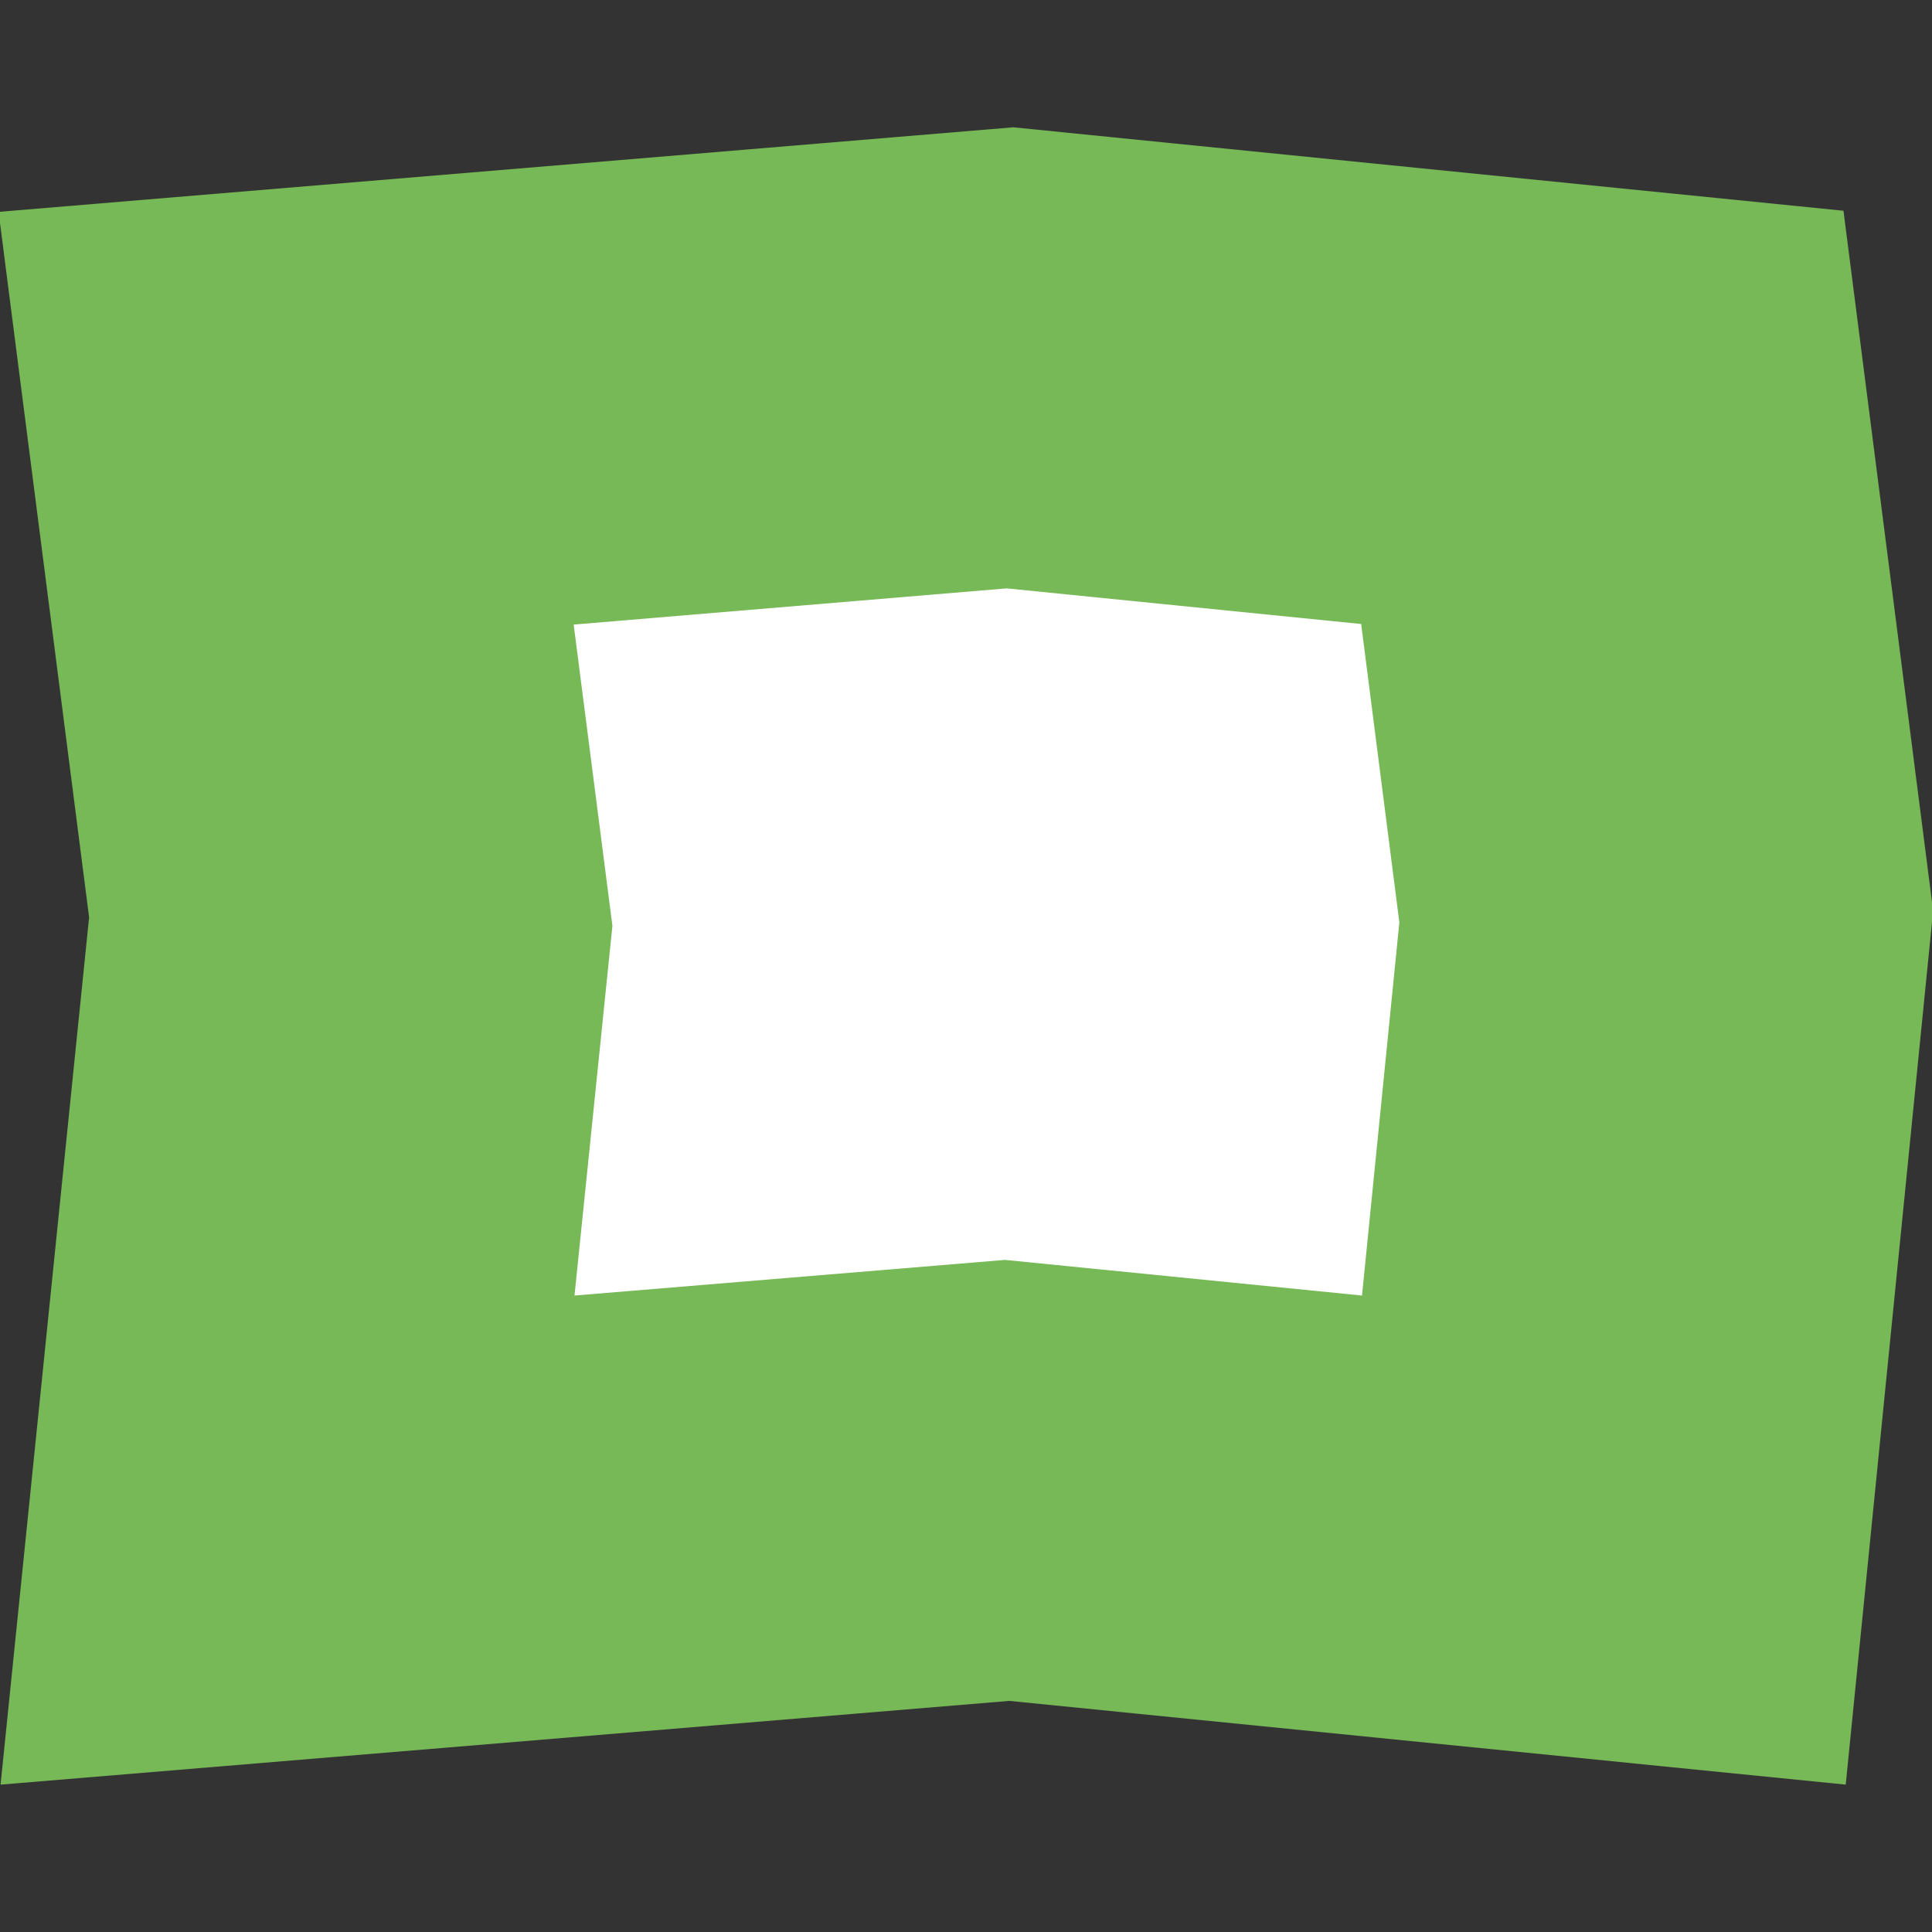
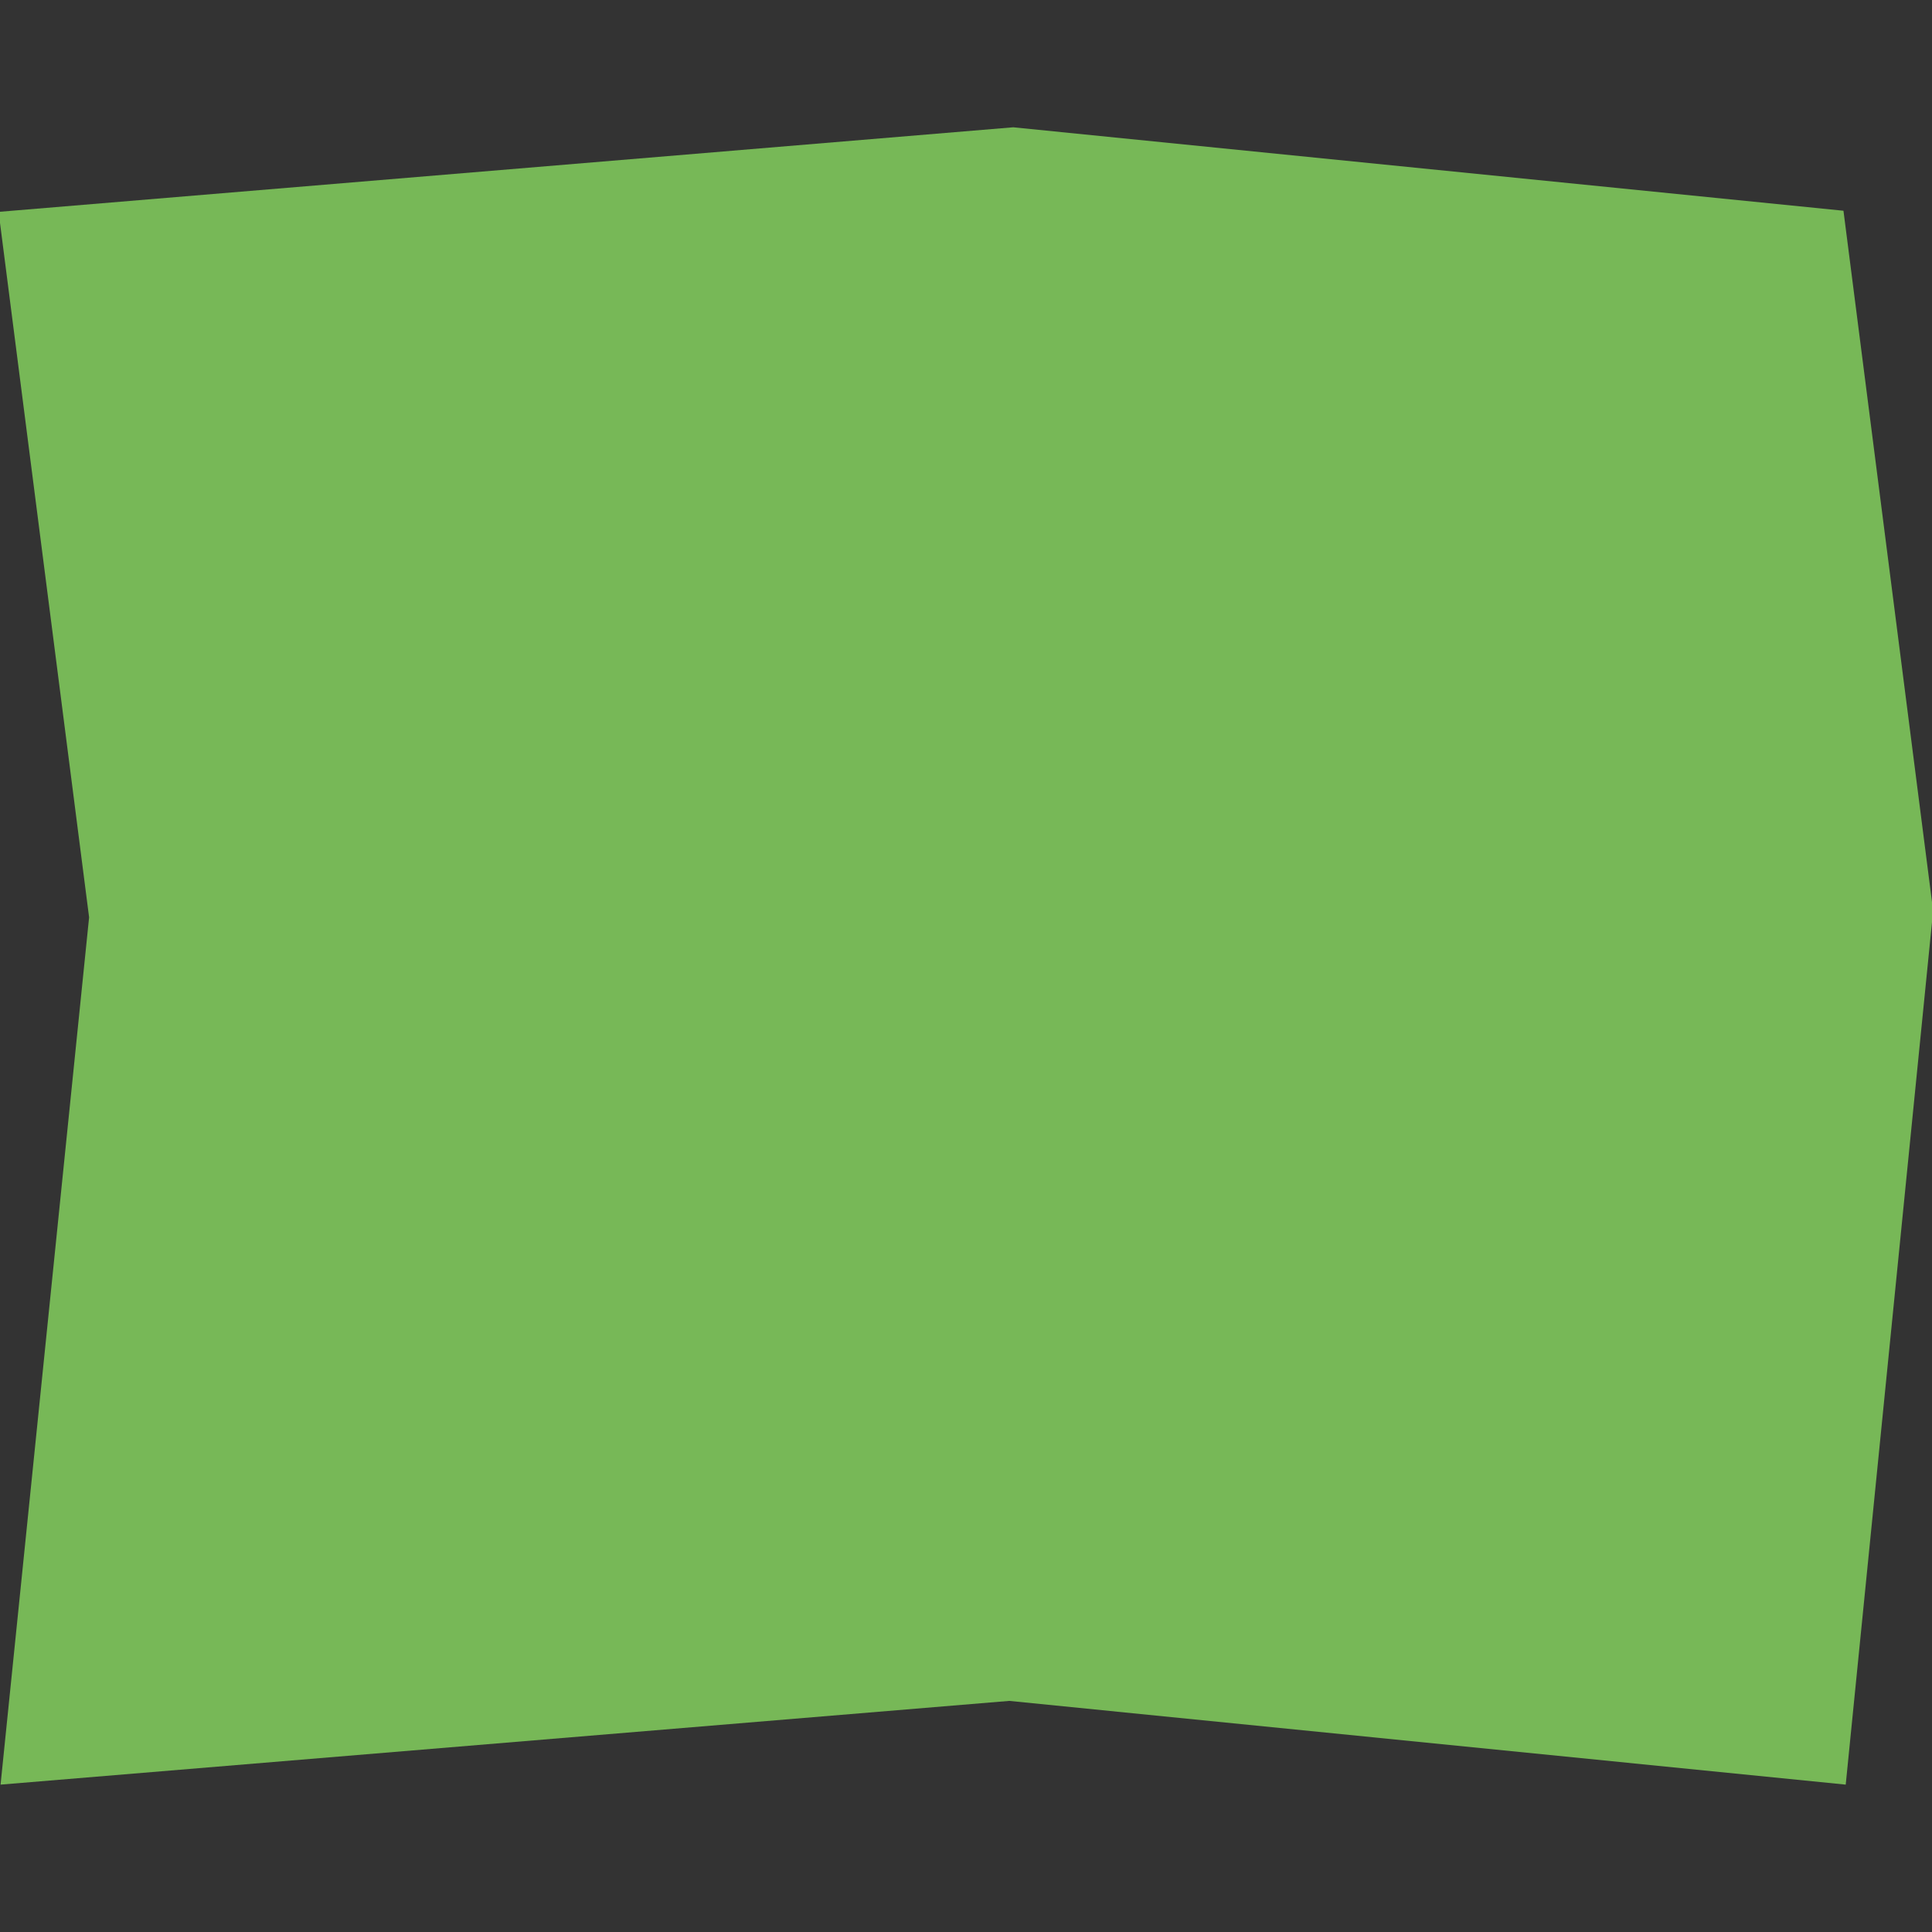
<svg xmlns="http://www.w3.org/2000/svg" version="1.1" id="Ebene_1" x="0px" y="0px" viewBox="0 0 683 683" style="enable-background:new 0 0 683 683;" xml:space="preserve">
  <rect x="0" y="0" width="683" height="683" fill="#333333" stroke="none" />
  <style type="text/css">
	.st0{fill:#77B857;}
	.st1{fill:#FFFFFF;}
</style>
  <g id="Logo_variantes">
</g>
  <g id="Logo">
</g>
  <g id="Calque_1">
</g>
  <g id="Calque_5">
</g>
  <g id="Calque_4">
-     <path class="st0" d="M651.7,74.5L358.2,45L-0.5,74.9l32,249.4L0.2,630.9l356.6-29.6l295.7,29.6L683.4,322L651.7,74.5z" />
-     <path class="st1" d="M481.2,220.6L355.9,208l-153.1,12.8l13.7,106.5L203.1,458l152.2-12.6L481.5,458l13.2-131.9L481.2,220.6z" />
+     <path class="st0" d="M651.7,74.5L358.2,45L-0.5,74.9l32,249.4L0.2,630.9l356.6-29.6l295.7,29.6L683.4,322L651.7,74.5" />
  </g>
</svg>